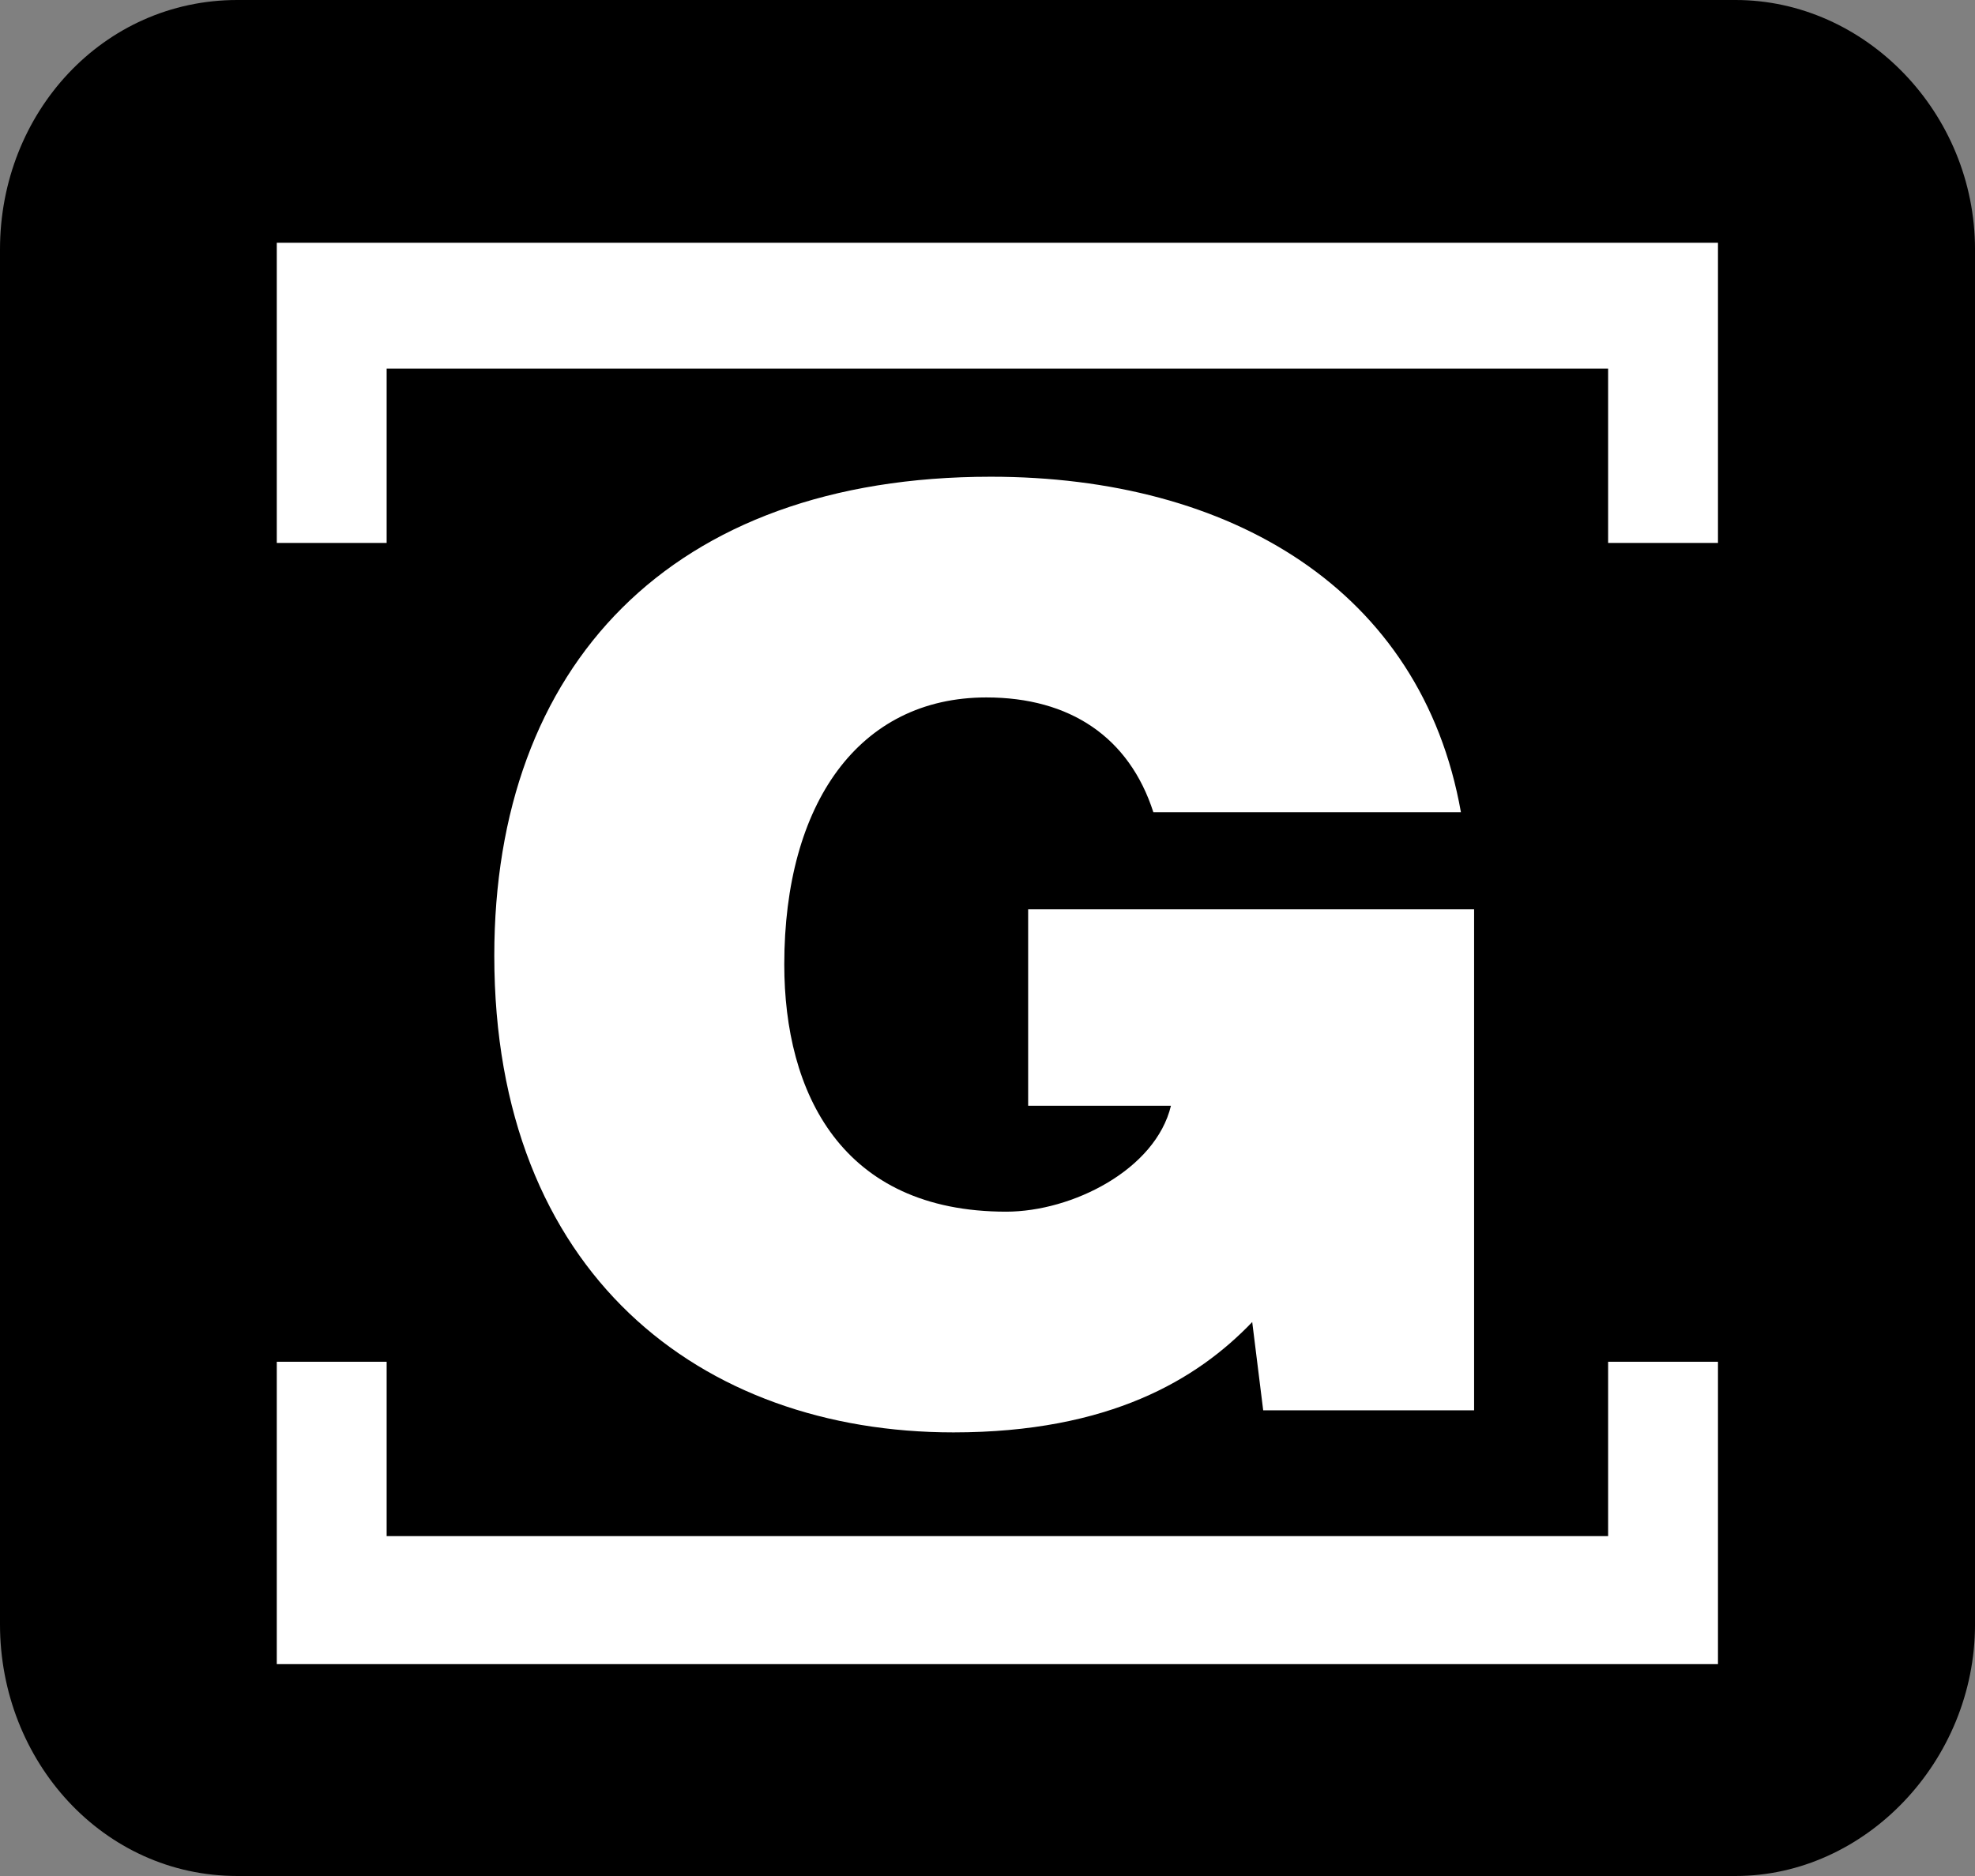
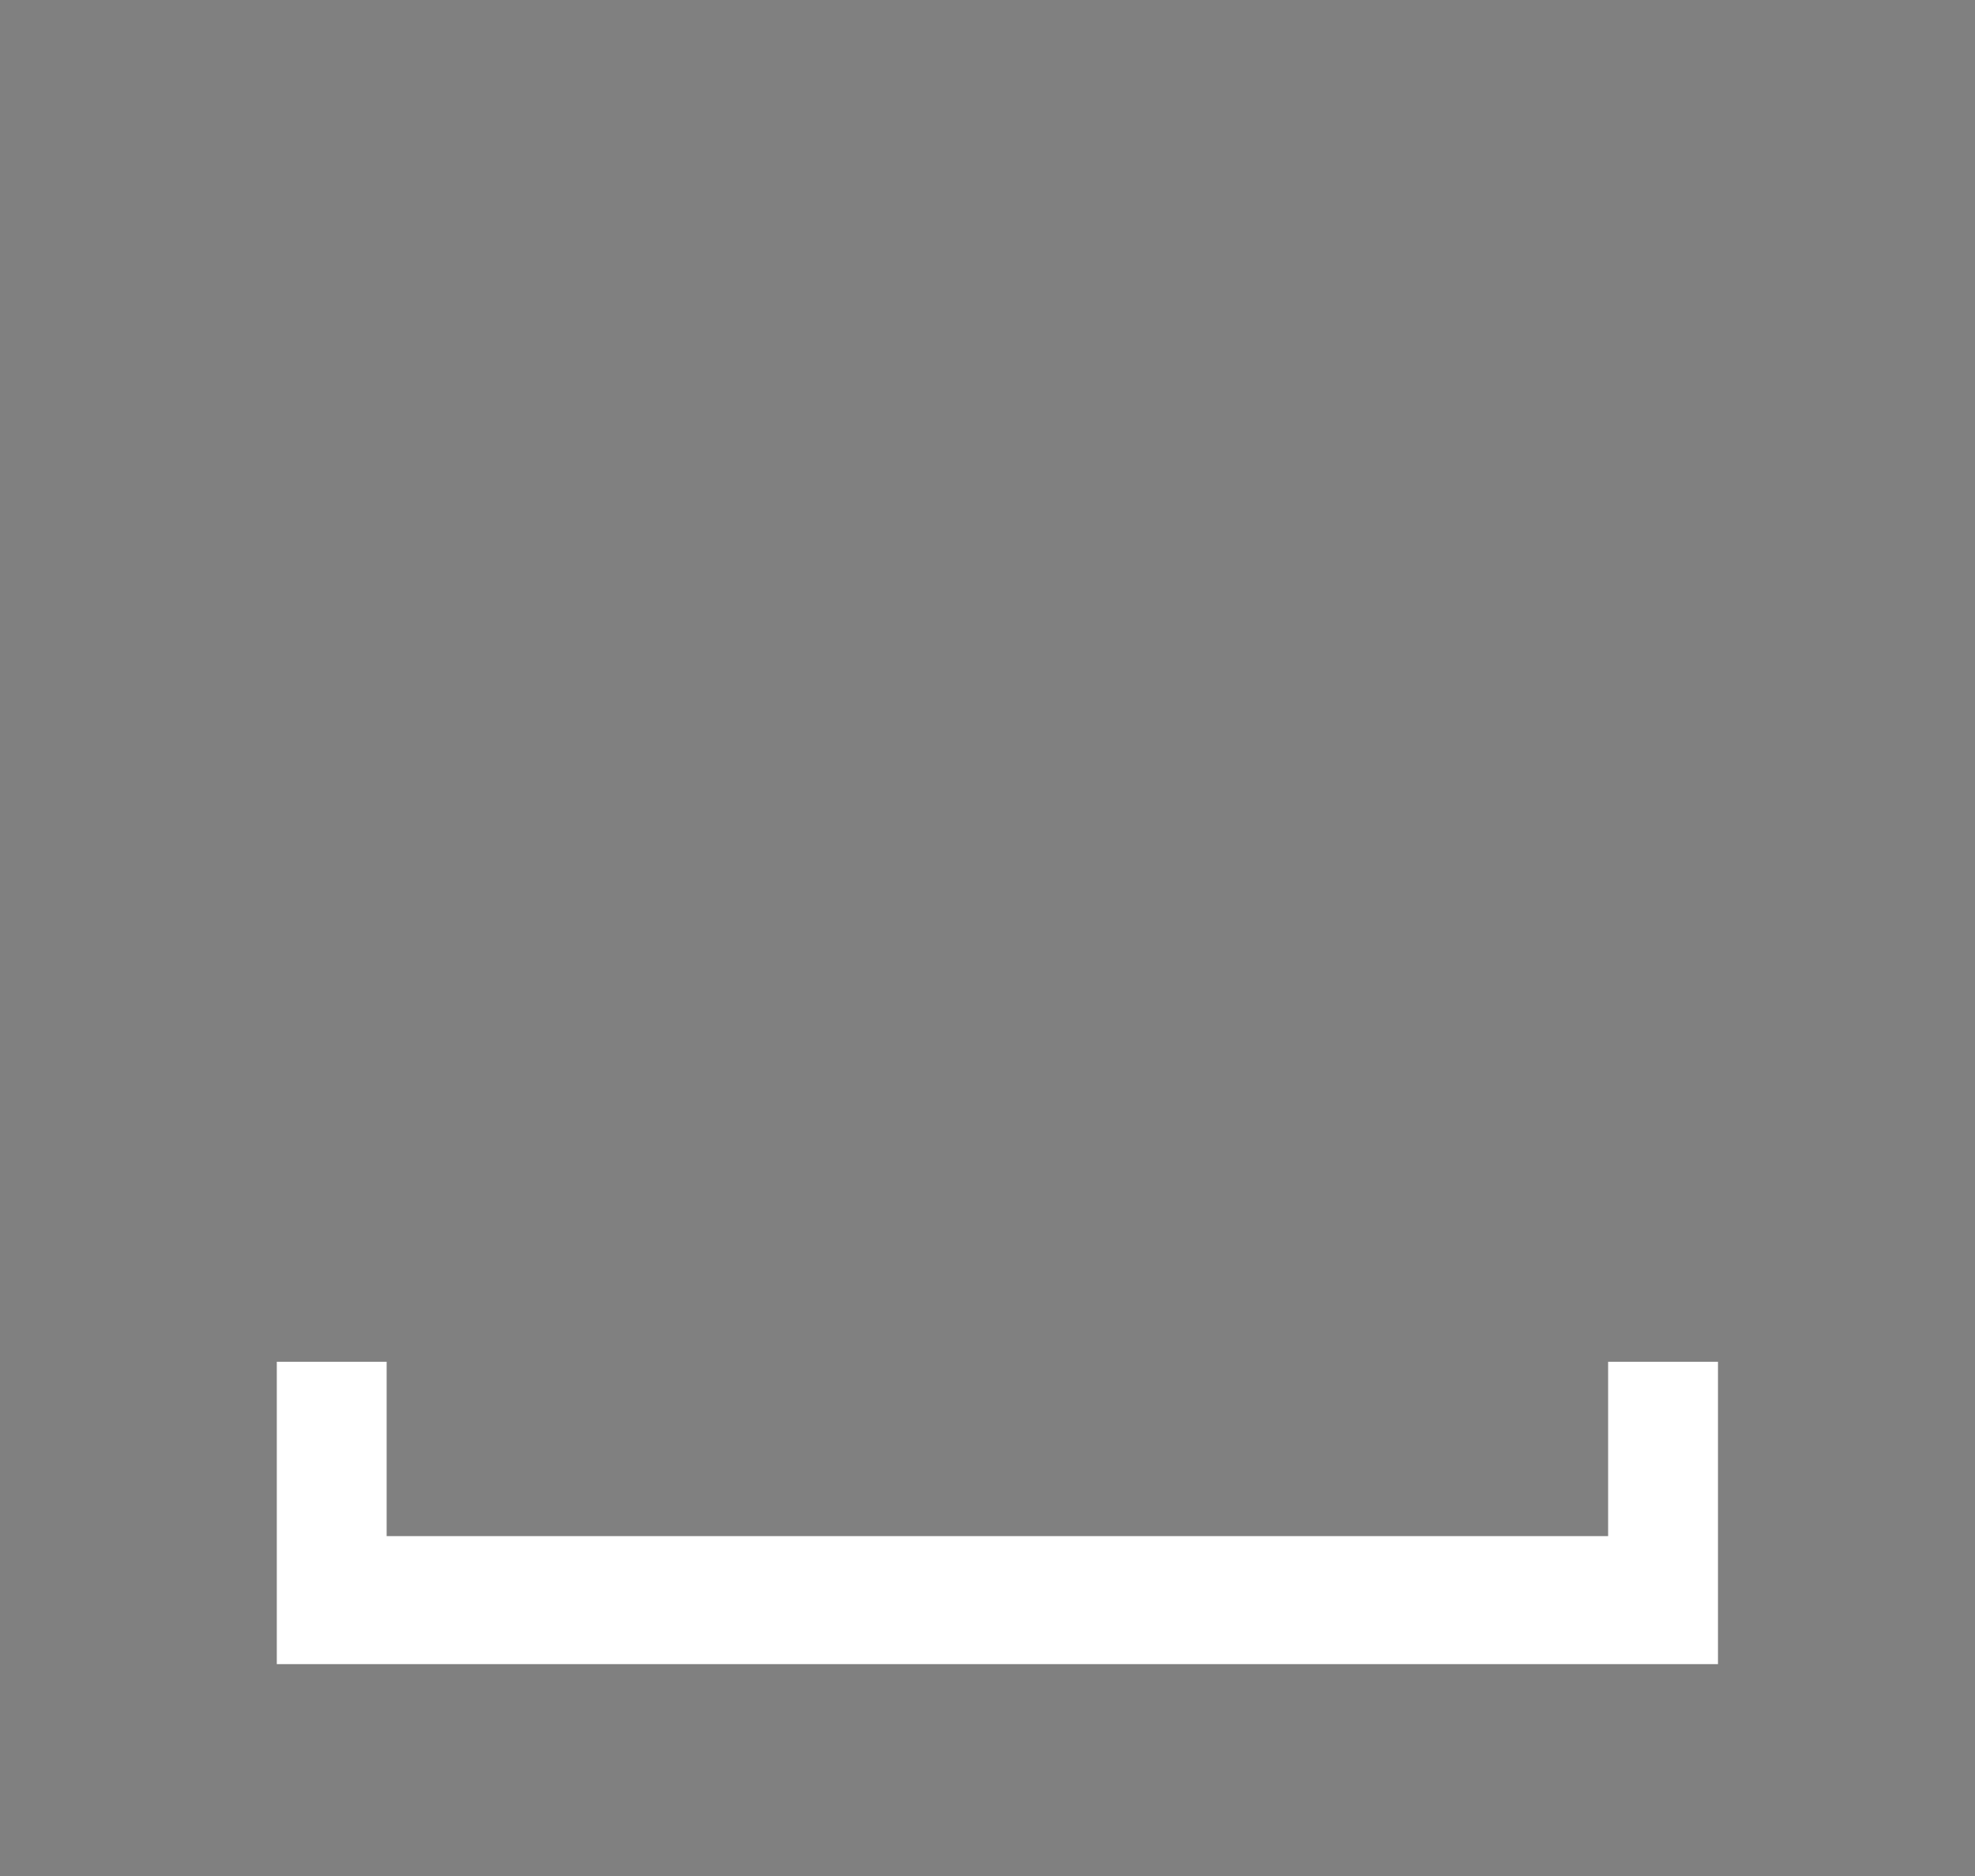
<svg xmlns="http://www.w3.org/2000/svg" version="1.1" id="Layer_1" x="0px" y="0px" viewBox="0 0 141.732 134.646" style="enable-background:new 0 0 141.732 134.646;" xml:space="preserve">
  <rect x="0" y="0" width="141.732" height="134.646" fill="#808080" stroke="none" />
  <g>
-     <path d="M124.548,0c9.302,0,17.185,8.079,17.185,17.9v98.687c0,9.821-7.883,18.058-17.185,18.058H17.027   C7.409,134.646,0,126.409,0,116.587V17.9C0,8.079,7.409,0,17.027,0H124.548L124.548,0z" />
-     <polygon style="fill:#FFFFFF;" points="123.287,21.86 123.287,17.424 119.345,17.424 23.806,17.424 19.864,17.424 19.864,21.86    19.864,38.968 27.747,38.968 27.747,26.454 115.404,26.454 115.404,38.968 123.287,38.968 123.287,21.86  " />
-     <path style="fill:#FFFFFF;" d="M72.206,86.965c-11.824,0-15.924-8.554-15.924-17.741c0-11.564,5.361-19.167,14.504-19.167   c5.991,0,10.248,2.851,11.982,8.237h22.072c-2.837-15.999-16.554-24.078-33.738-24.078c-23.018,0-35.63,13.623-35.63,34.374   c0,22.81,14.82,34.216,32.95,34.216c11.194,0,17.5-3.802,21.441-7.92l0.788,6.337h15.135V65.263H73.783v14.098h10.248   C82.927,83.955,76.936,86.965,72.206,86.965L72.206,86.965z" />
    <polygon style="fill:#FFFFFF;" points="123.287,114.686 123.287,97.737 115.404,97.737 115.404,110.251 27.747,110.251    27.747,97.737 19.864,97.737 19.864,114.686 19.864,119.439 23.806,119.439 119.345,119.439 123.287,119.439 123.287,114.686  " />
  </g>
</svg>